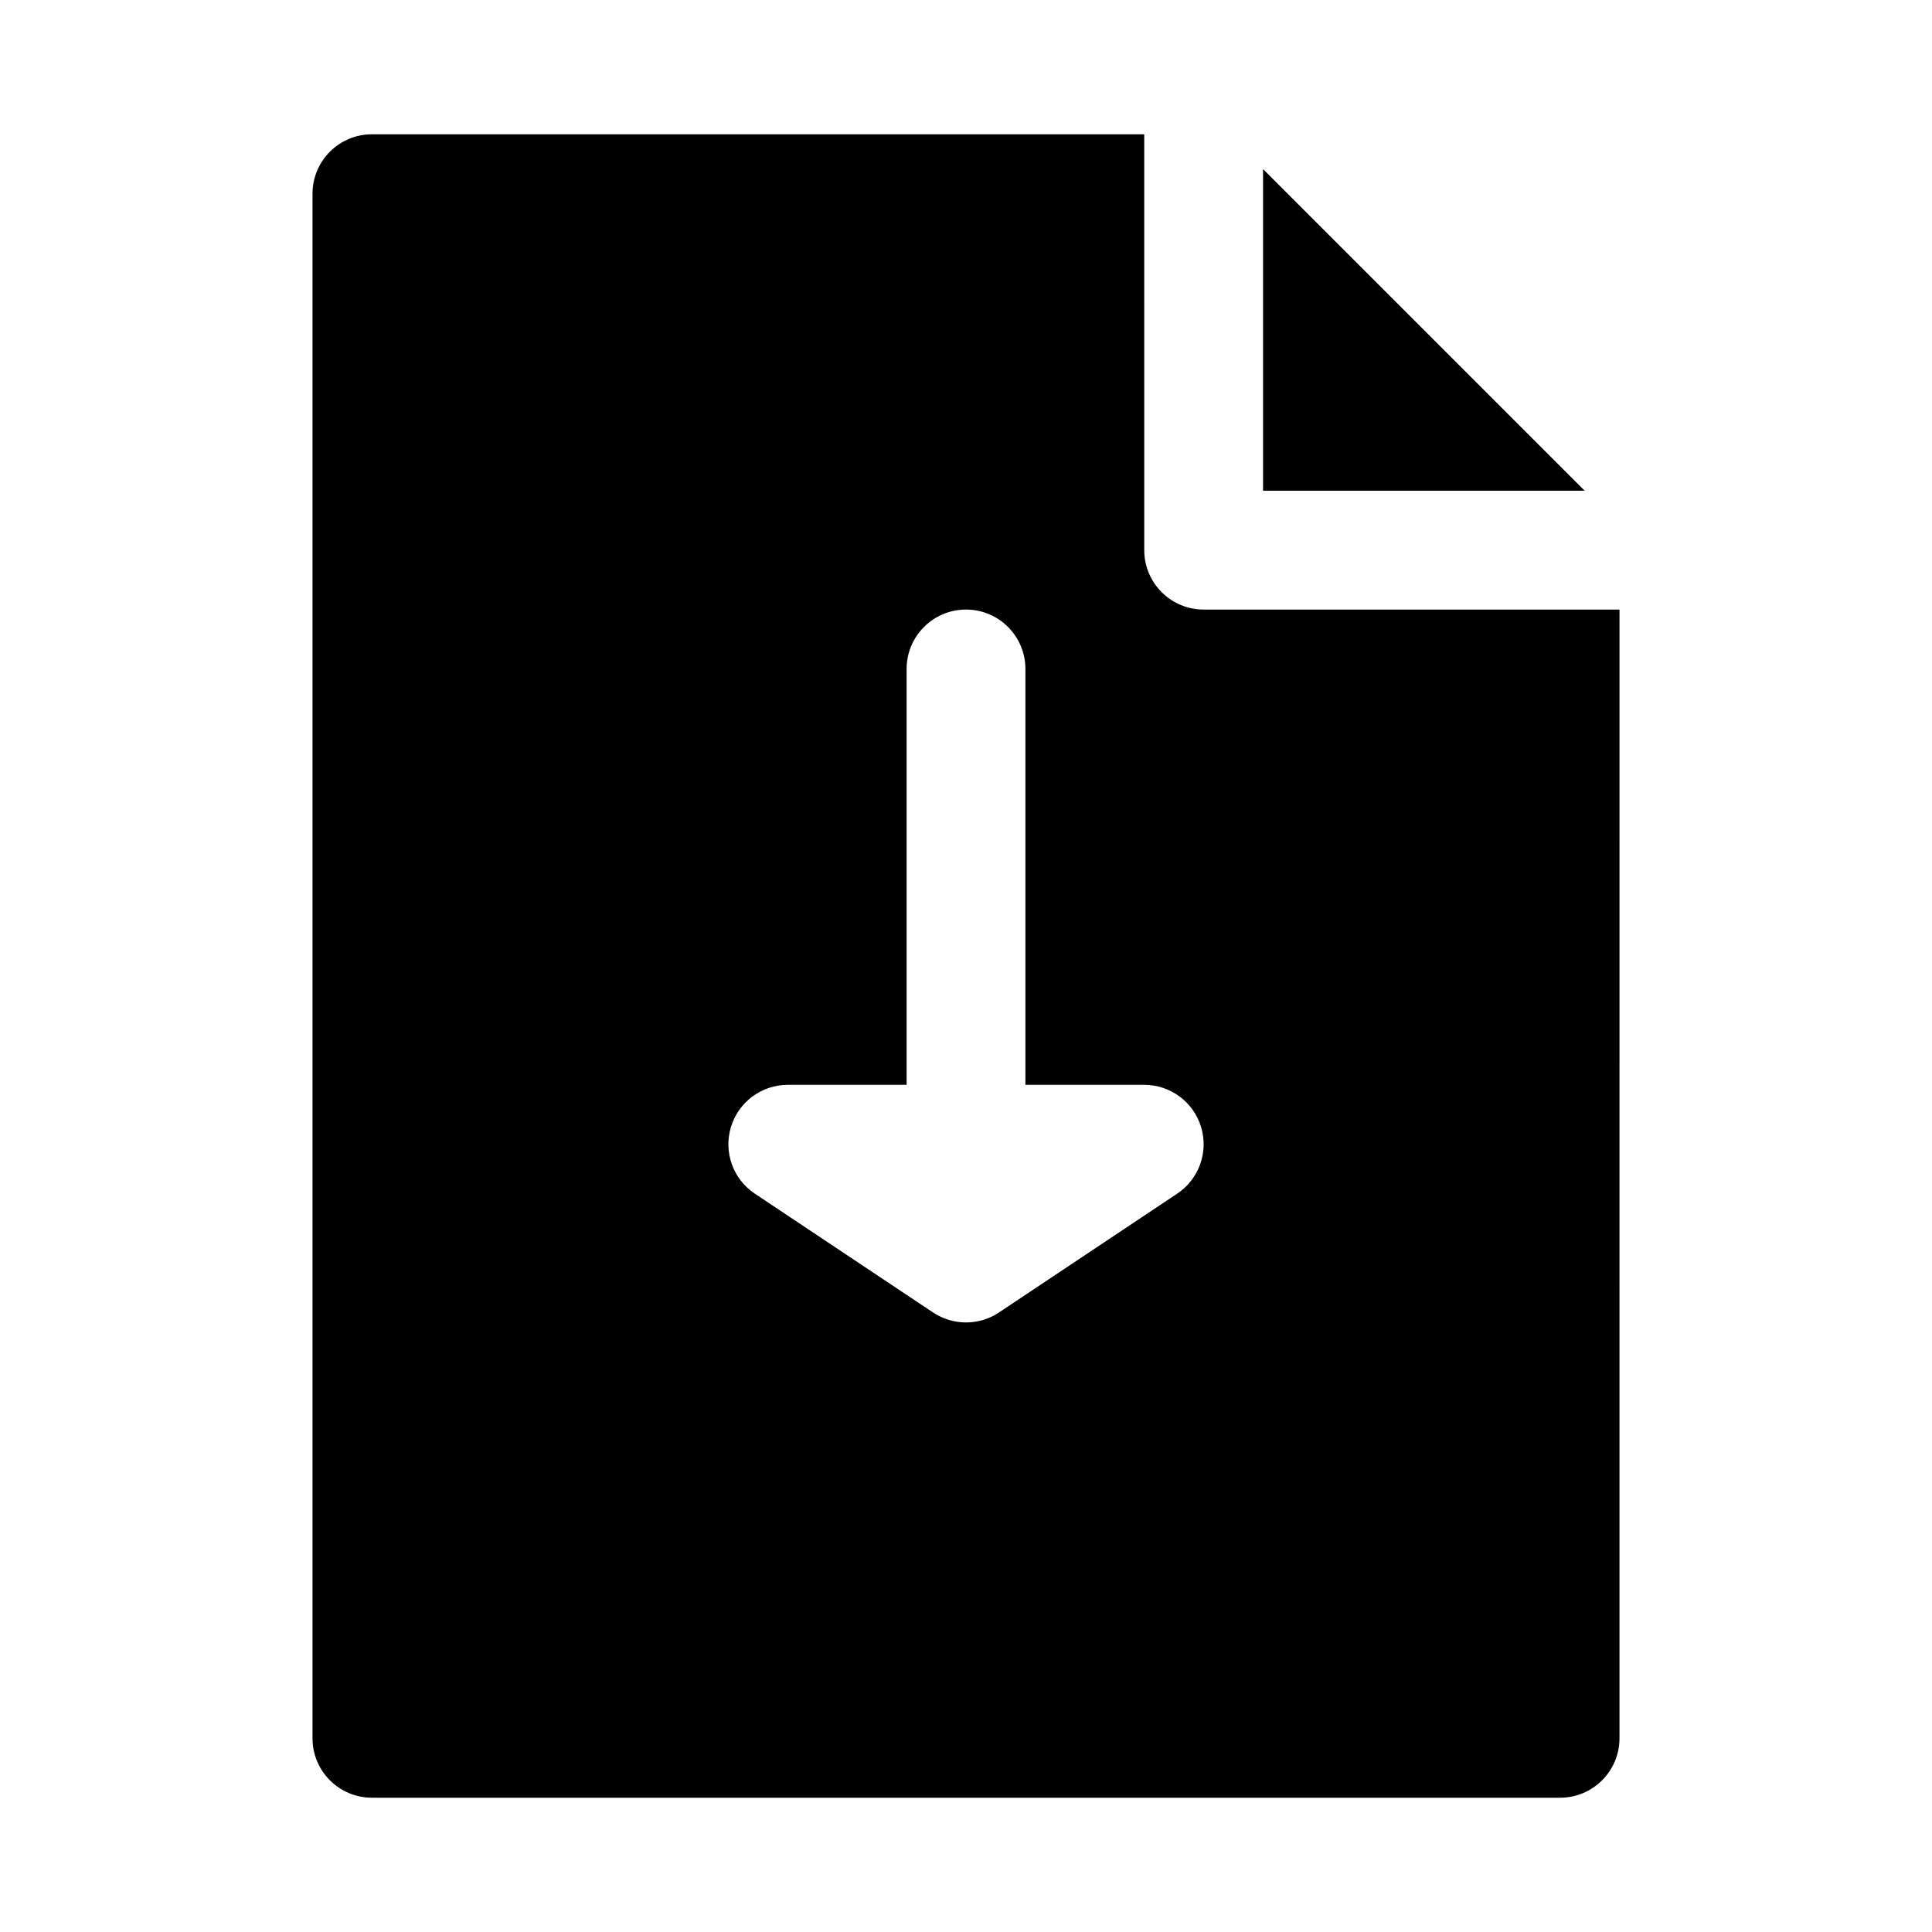
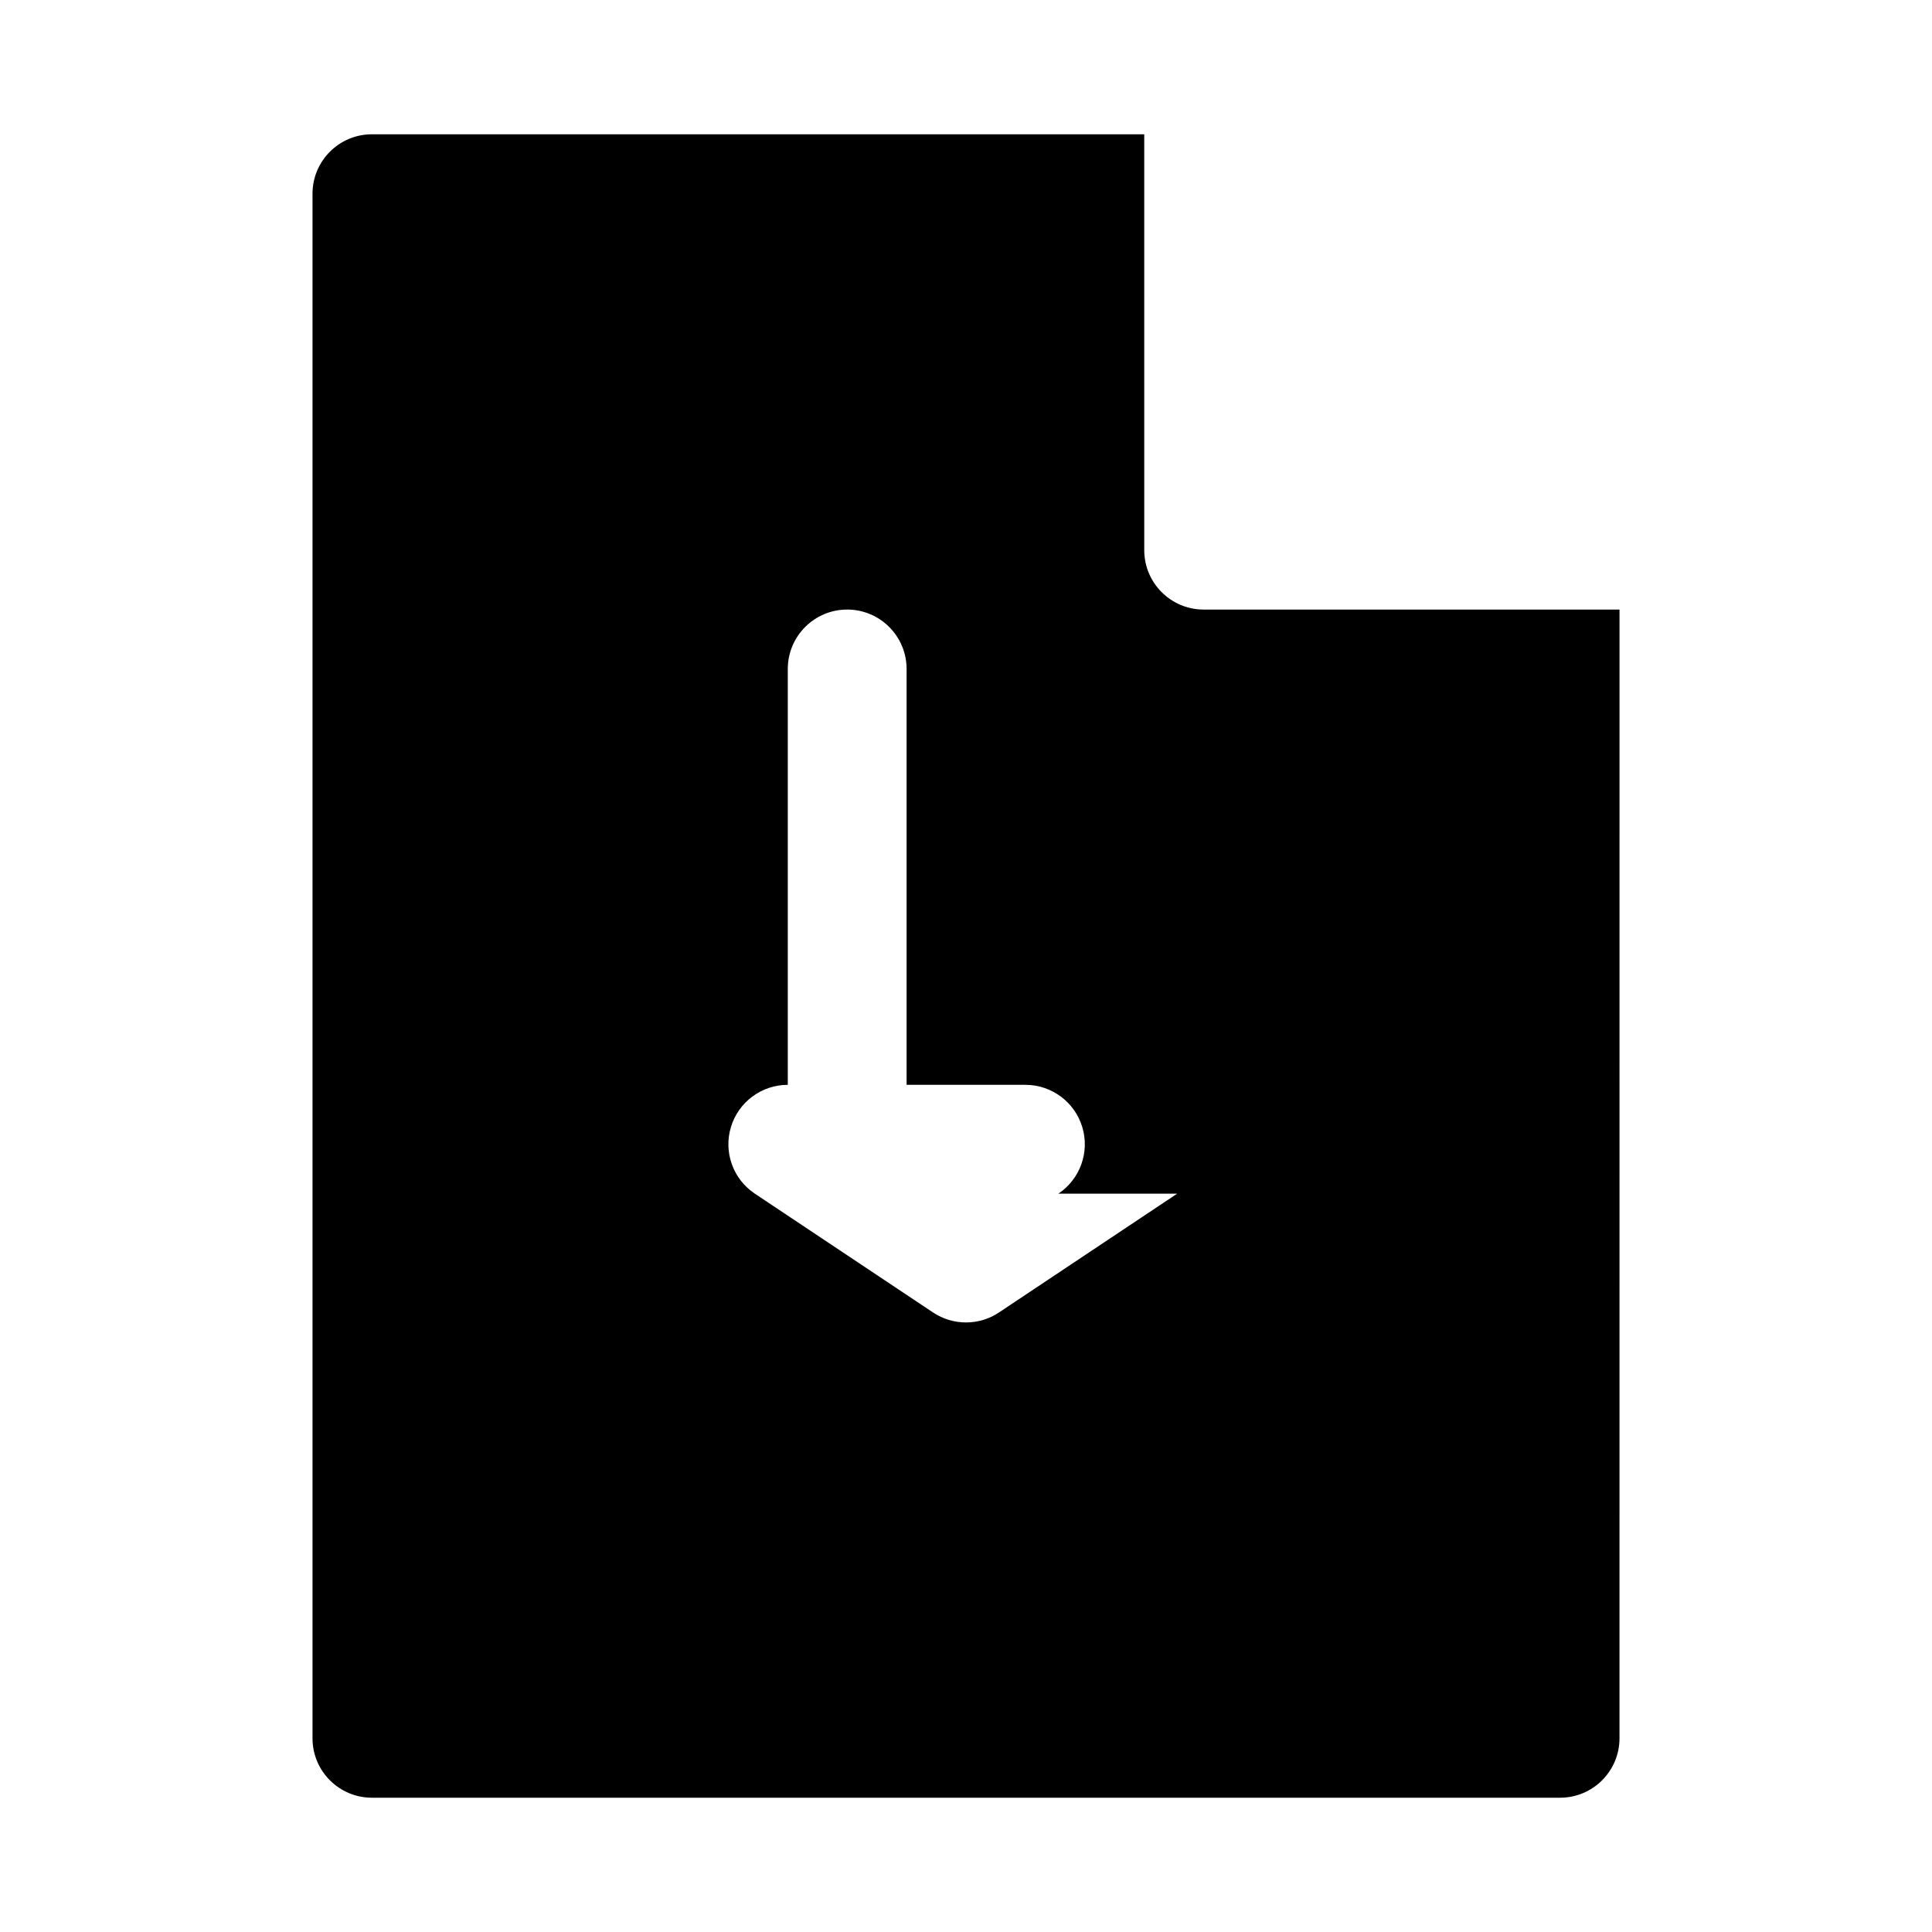
<svg xmlns="http://www.w3.org/2000/svg" fill="#000000" width="800px" height="800px" version="1.1" viewBox="144 144 512 512">
  <g>
-     <path d="m478.72 188.81v85.238h85.238z" />
-     <path d="m462.98 305.54c-8.691 0-15.742-7.055-15.742-15.742l-0.004-110.21h-204.67c-8.691 0-15.746 7.055-15.746 15.742v409.34c0 8.691 7.055 15.742 15.742 15.742h314.88c8.691 0 15.742-7.055 15.742-15.742l0.004-299.13zm-7.008 154.79-47.23 31.488c-2.648 1.766-5.699 2.644-8.738 2.644s-6.094-0.883-8.738-2.644l-47.23-31.488c-5.777-3.856-8.344-11.02-6.328-17.664 1.996-6.629 8.137-11.176 15.062-11.176h31.488v-110.21c0-8.691 7.055-15.742 15.742-15.742 8.691 0 15.742 7.055 15.742 15.742v110.21h31.488c6.926 0 13.066 4.551 15.066 11.18 2.019 6.641-0.562 13.805-6.324 17.66z" />
+     <path d="m462.98 305.54c-8.691 0-15.742-7.055-15.742-15.742l-0.004-110.21h-204.67c-8.691 0-15.746 7.055-15.746 15.742v409.34c0 8.691 7.055 15.742 15.742 15.742h314.88c8.691 0 15.742-7.055 15.742-15.742l0.004-299.13zm-7.008 154.79-47.23 31.488c-2.648 1.766-5.699 2.644-8.738 2.644s-6.094-0.883-8.738-2.644l-47.23-31.488c-5.777-3.856-8.344-11.02-6.328-17.664 1.996-6.629 8.137-11.176 15.062-11.176v-110.21c0-8.691 7.055-15.742 15.742-15.742 8.691 0 15.742 7.055 15.742 15.742v110.21h31.488c6.926 0 13.066 4.551 15.066 11.18 2.019 6.641-0.562 13.805-6.324 17.66z" />
  </g>
</svg>